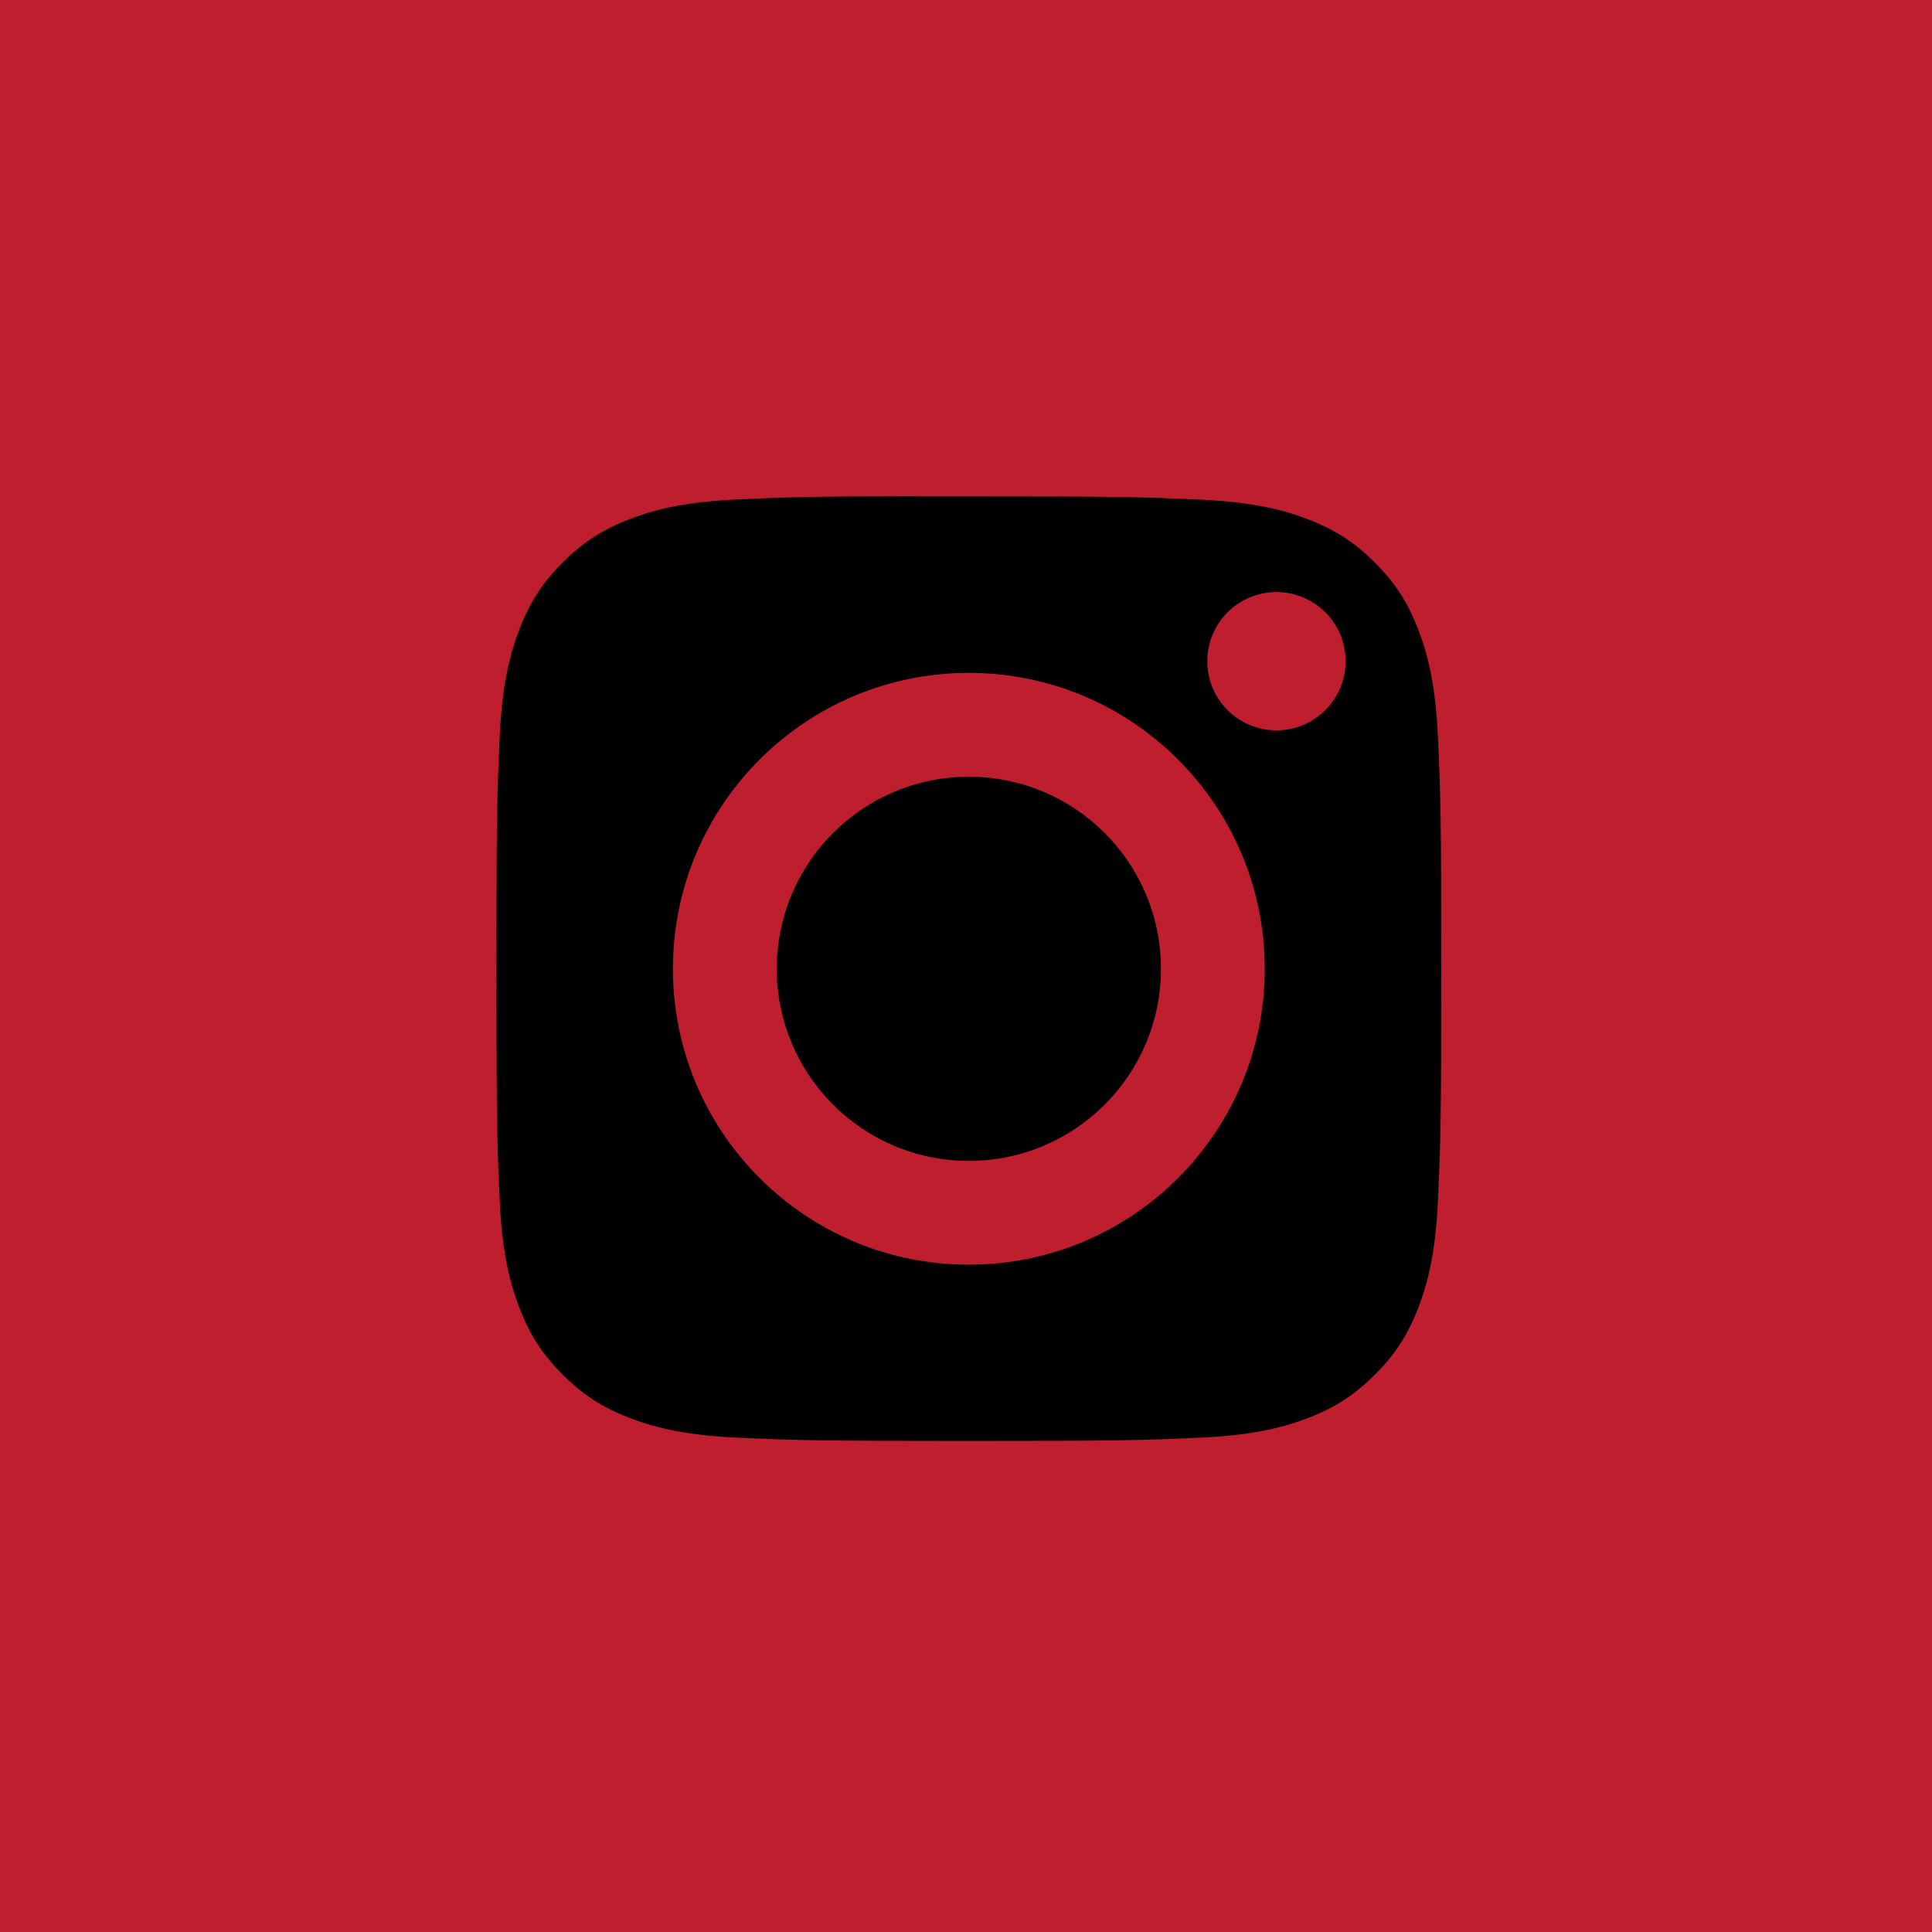
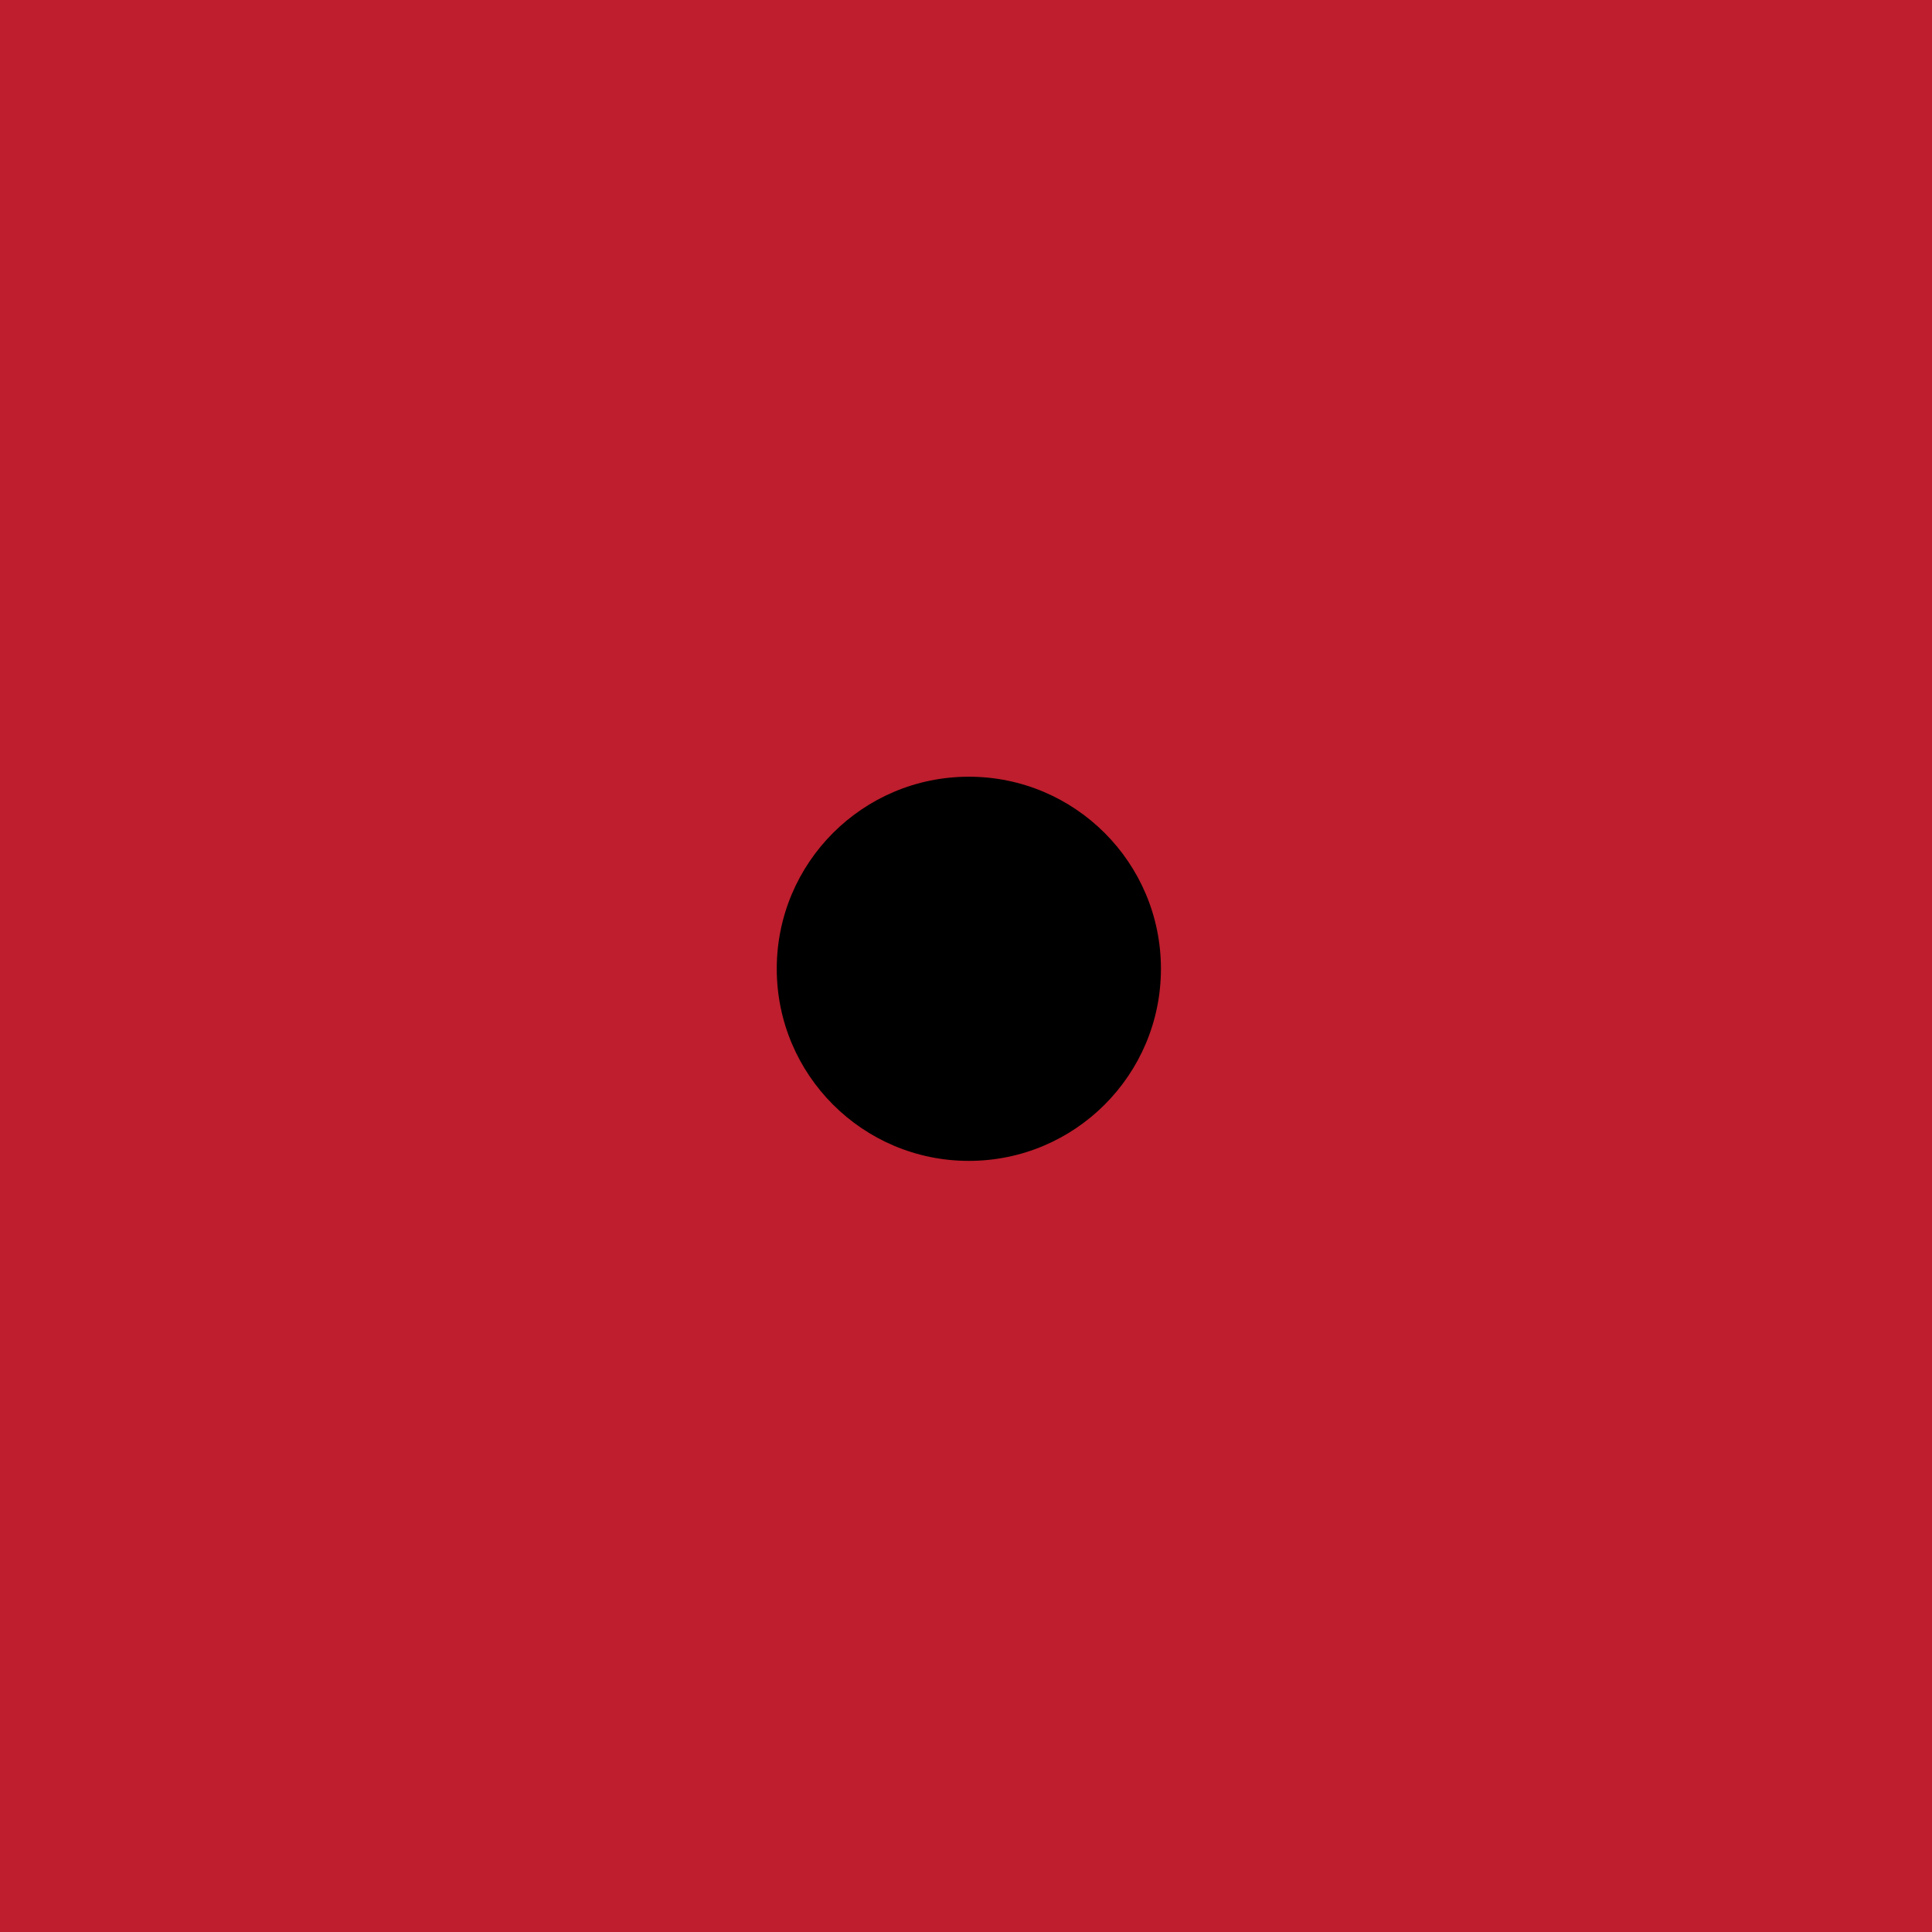
<svg xmlns="http://www.w3.org/2000/svg" width="346" height="346" viewBox="0 0 346 346" fill="none">
  <g clip-path="url(#clip0_453_8)">
    <rect width="346" height="346" fill="#BE1E2D" />
-     <path fill-rule="evenodd" clip-rule="evenodd" d="M164.251 88.898C166.999 88.894 170.065 88.898 173.509 88.898C201.064 88.898 204.33 88.997 215.211 89.491C225.273 89.952 230.734 91.633 234.372 93.045C239.188 94.916 242.622 97.151 246.231 100.763C249.843 104.375 252.08 107.816 253.954 112.632C255.367 116.265 257.05 121.727 257.508 131.789C258.003 142.667 258.111 145.936 258.111 173.478C258.111 201.019 258.003 204.288 257.508 215.166C257.048 225.228 255.367 230.69 253.954 234.323C252.084 239.139 249.843 242.568 246.231 246.179C242.619 249.791 239.19 252.026 234.372 253.897C230.739 255.316 225.273 256.993 215.211 257.453C204.332 257.947 201.064 258.055 173.509 258.055C145.952 258.055 142.686 257.947 131.808 257.453C121.746 256.989 116.284 255.307 112.645 253.894C107.828 252.024 104.388 249.788 100.776 246.176C97.164 242.564 94.928 239.133 93.054 234.315C91.641 230.681 89.958 225.22 89.5 215.158C89.005 204.279 88.906 201.011 88.906 173.452C88.906 145.892 89.005 142.642 89.5 131.763C89.959 121.701 91.641 116.239 93.054 112.602C94.924 107.786 97.164 104.346 100.776 100.734C104.388 97.122 107.828 94.886 112.645 93.011C116.282 91.592 121.746 89.915 131.808 89.453C141.328 89.023 145.017 88.894 164.251 88.872V88.898ZM228.597 106.033C221.76 106.033 216.213 111.574 216.213 118.413C216.213 125.25 221.76 130.797 228.597 130.797C235.434 130.797 240.981 125.25 240.981 118.413C240.981 111.576 235.434 106.033 228.597 106.033ZM173.509 120.503C144.241 120.503 120.511 144.233 120.511 173.501C120.511 202.769 144.241 226.488 173.509 226.488C202.778 226.488 226.498 202.769 226.498 173.501C226.498 144.233 202.778 120.503 173.509 120.503Z" fill="black" />
-     <path fill-rule="evenodd" clip-rule="evenodd" d="M173.51 139.101C192.507 139.101 207.91 154.502 207.91 173.501C207.91 192.499 192.507 207.901 173.51 207.901C154.51 207.901 139.109 192.499 139.109 173.501C139.109 154.502 154.51 139.101 173.51 139.101Z" fill="black" />
+     <path fill-rule="evenodd" clip-rule="evenodd" d="M173.51 139.101C192.507 139.101 207.91 154.502 207.91 173.501C207.91 192.499 192.507 207.901 173.51 207.901C154.51 207.901 139.109 192.499 139.109 173.501C139.109 154.502 154.51 139.101 173.51 139.101" fill="black" />
  </g>
  <defs>
    <clipPath id="clip0_453_8">
      <rect width="346" height="346" fill="white" />
    </clipPath>
  </defs>
</svg>